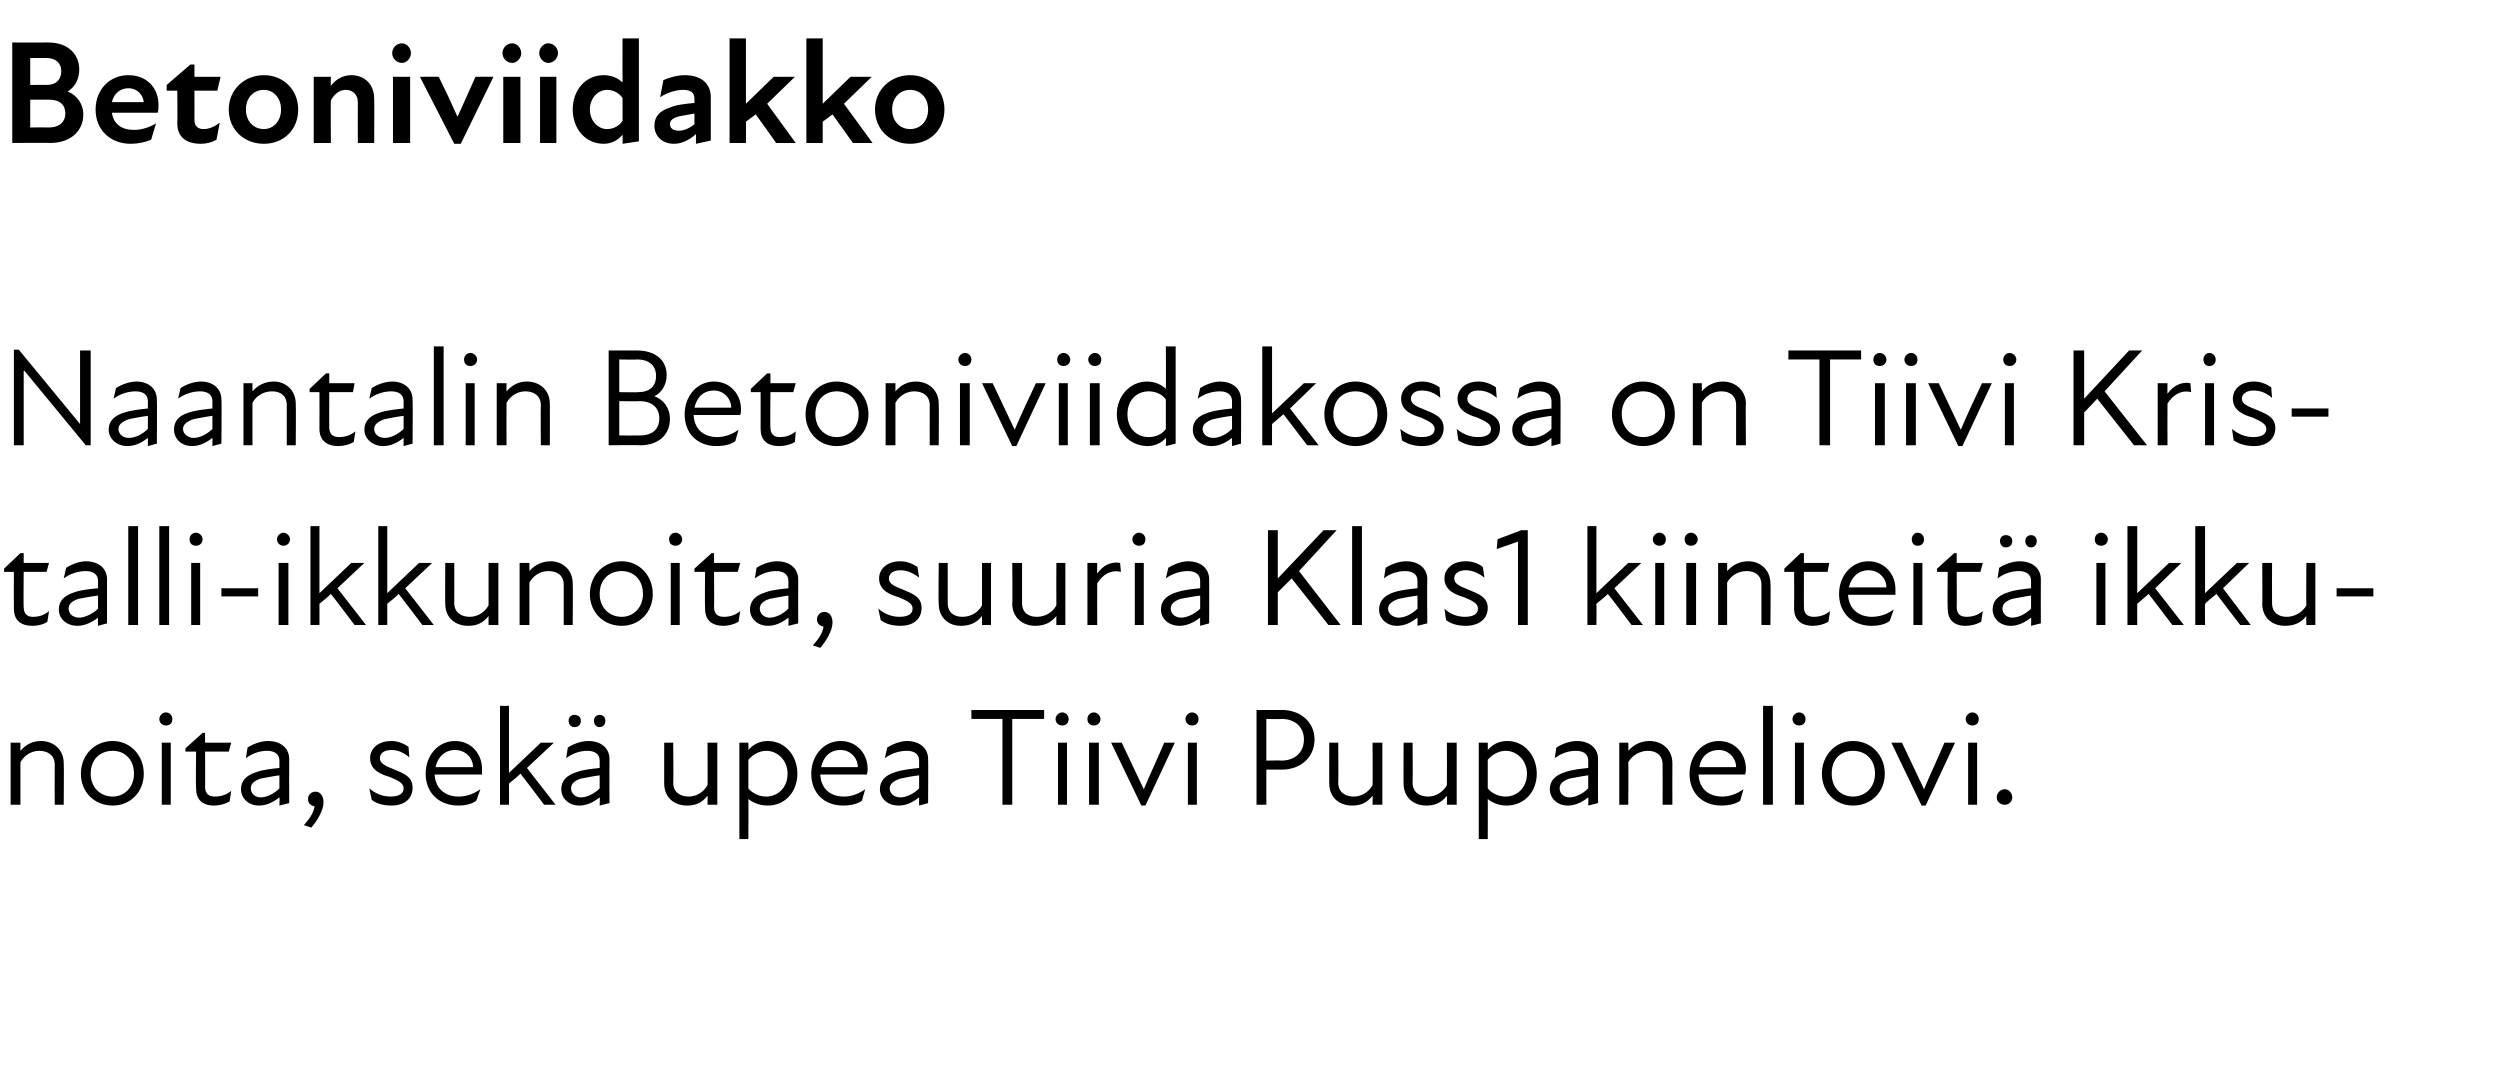
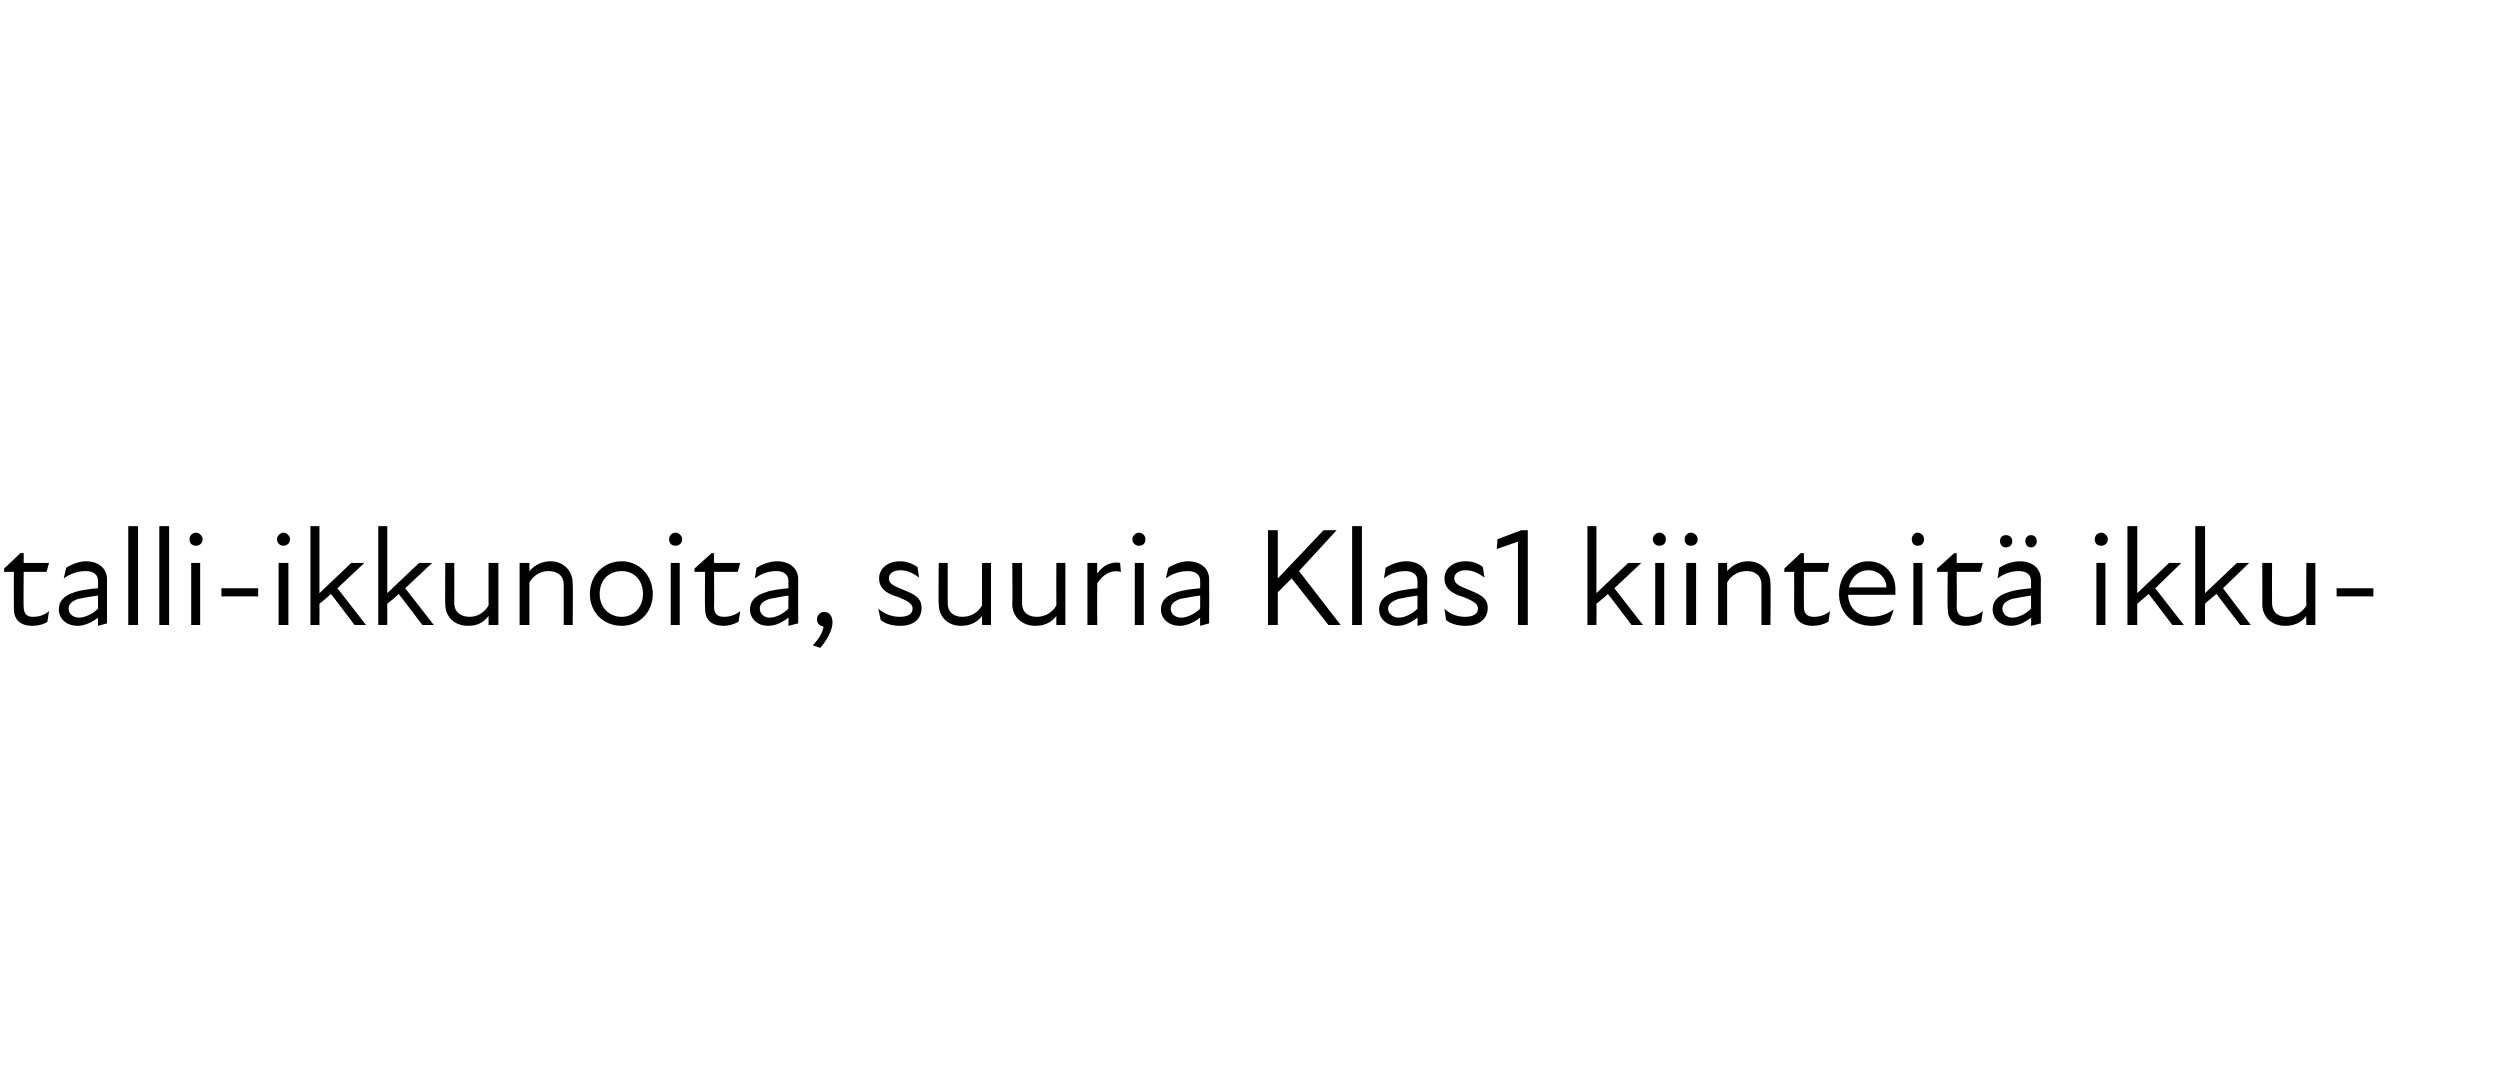
<svg xmlns="http://www.w3.org/2000/svg" version="1.1" width="306px" height="130.3px" viewBox="0 -4 306 130.3" style="top:-4px">
  <desc>Betoniviidakko Naantalin Betoniviidakossa on Tiivi Kristalli ikkunoita, suuria Klas1 kiinteit ikkunoita, sek upea T...</desc>
  <defs />
  <g id="Polygon229090">
-     <path d="M 4.8 87.9 C 3.9 87.9 3 88.4 2.5 89.3 C 2.5 89.31 2.5 94.5 2.5 94.5 L 1.3 94.5 L 1.3 86.9 L 2.5 86.9 C 2.5 86.9 2.5 87.94 2.5 87.9 C 3.2 87.1 4 86.7 5 86.7 C 6.6 86.7 7.8 87.8 7.8 89.4 C 7.84 89.43 7.8 94.5 7.8 94.5 L 6.7 94.5 C 6.7 94.5 6.68 89.6 6.7 89.6 C 6.7 88.4 5.8 87.9 4.8 87.9 Z M 9.9 90.7 C 9.9 88.5 11.5 86.7 13.8 86.7 C 16 86.7 17.6 88.5 17.6 90.7 C 17.6 92.9 16 94.6 13.8 94.6 C 11.5 94.6 9.9 92.9 9.9 90.7 Z M 13.8 93.5 C 15.2 93.5 16.4 92.4 16.4 90.7 C 16.4 88.9 15.2 87.9 13.8 87.9 C 12.3 87.9 11.1 88.9 11.1 90.7 C 11.1 92.4 12.3 93.5 13.8 93.5 Z M 19.8 86.9 L 20.9 86.9 L 20.9 94.5 L 19.8 94.5 L 19.8 86.9 Z M 20.3 83.2 C 20.8 83.2 21.1 83.6 21.1 84 C 21.1 84.5 20.8 84.8 20.3 84.8 C 19.9 84.8 19.5 84.5 19.5 84 C 19.5 83.6 19.9 83.2 20.3 83.2 Z M 24 92.5 C 23.95 92.46 24 88 24 88 L 22.7 88 L 22.7 87.6 L 24.8 85.7 L 25.1 85.7 L 25.1 86.9 L 28.3 86.9 L 28 88 L 25.1 88 C 25.1 88 25.13 92.34 25.1 92.3 C 25.1 93.1 25.5 93.5 26.3 93.5 C 27 93.5 27.7 93.3 28.3 92.8 C 28.3 92.8 28.1 94.1 28.1 94.1 C 27.6 94.4 26.9 94.6 26.2 94.6 C 24.7 94.6 24 93.8 24 92.5 Z M 34.2 93.6 C 33.3 94.3 32.5 94.6 31.7 94.6 C 30.4 94.6 29.5 93.7 29.5 92.6 C 29.5 91.6 30.1 90.9 31.4 90.5 C 32.2 90.2 33.3 90.1 34.2 90 C 34.2 90 34.2 89.1 34.2 89.1 C 34.2 88.3 33.6 87.9 32.7 87.9 C 31.8 87.9 30.9 88.2 30.1 88.8 C 30.1 88.8 30.3 87.5 30.3 87.5 C 30.9 87.1 31.9 86.7 32.8 86.7 C 34.4 86.7 35.4 87.6 35.4 88.9 C 35.38 88.9 35.4 94.3 35.4 94.3 L 34.2 94.6 C 34.2 94.6 34.24 93.56 34.2 93.6 Z M 31.9 93.6 C 32.6 93.6 33.5 93.2 34.2 92.5 C 34.2 92.5 34.2 90.9 34.2 90.9 C 33.4 91 32.5 91.2 31.9 91.3 C 31 91.6 30.7 92 30.7 92.5 C 30.7 93.1 31.2 93.6 31.9 93.6 Z M 38.5 94.7 C 38 94.6 37.7 94.3 37.7 93.8 C 37.7 93.3 38.1 92.9 38.6 92.9 C 39.2 92.9 39.6 93.4 39.6 94.2 C 39.6 95.2 38.8 96.5 38.1 97.3 C 38.1 97.3 37.2 97 37.2 97 C 38 96.1 38.4 95.4 38.5 94.7 Z M 45.5 93.9 C 45.5 93.9 45.2 92.5 45.2 92.5 C 45.9 93.1 46.8 93.5 47.8 93.5 C 48.9 93.5 49.4 93.1 49.4 92.5 C 49.4 91.9 48.9 91.6 47.7 91.1 C 46.7 90.8 45.3 90.3 45.3 88.8 C 45.3 87.7 46.2 86.7 47.9 86.7 C 48.7 86.7 49.4 87 50 87.4 C 50 87.4 50.1 88.7 50.1 88.7 C 49.4 88.1 48.7 87.8 47.9 87.8 C 46.9 87.8 46.5 88.3 46.5 88.8 C 46.5 89.4 47 89.7 48.3 90.2 C 49.5 90.7 50.5 91.1 50.5 92.4 C 50.5 93.7 49.6 94.6 47.9 94.6 C 46.8 94.6 46 94.3 45.5 93.9 Z M 52.1 90.7 C 52.1 88.5 53.6 86.7 55.7 86.7 C 57.7 86.7 59 88.3 59 90.1 C 59 90.3 59 90.5 59 90.8 C 59 90.8 53.2 90.8 53.2 90.8 C 53.3 92.7 54.7 93.5 56.1 93.5 C 57.2 93.5 58.1 93.1 58.8 92.6 C 58.8 92.6 58.3 94 58.3 94 C 57.8 94.4 57 94.6 56.1 94.6 C 53.8 94.6 52.1 93.1 52.1 90.7 Z M 57.9 89.9 C 57.9 88.8 57 87.8 55.7 87.8 C 54.5 87.8 53.6 88.6 53.3 89.9 C 53.3 89.9 57.9 89.9 57.9 89.9 Z M 61.2 82.4 L 62.3 82.4 L 62.3 90.6 L 66.2 86.9 L 67.8 86.9 L 64.5 90 L 68 94.5 L 66.6 94.5 C 66.6 94.5 63.73 90.69 63.7 90.7 C 63.3 91.1 62.8 91.5 62.3 91.9 C 62.32 91.9 62.3 94.5 62.3 94.5 L 61.2 94.5 L 61.2 82.4 Z M 73.4 93.6 C 72.5 94.3 71.7 94.6 70.9 94.6 C 69.6 94.6 68.7 93.7 68.7 92.6 C 68.7 91.6 69.3 90.9 70.6 90.5 C 71.4 90.2 72.5 90.1 73.4 90 C 73.4 90 73.4 89.1 73.4 89.1 C 73.4 88.3 72.8 87.9 71.9 87.9 C 71 87.9 70.1 88.2 69.3 88.8 C 69.3 88.8 69.5 87.5 69.5 87.5 C 70.1 87.1 71.1 86.7 72 86.7 C 73.6 86.7 74.6 87.6 74.6 88.9 C 74.58 88.9 74.6 94.3 74.6 94.3 L 73.4 94.6 C 73.4 94.6 73.44 93.56 73.4 93.6 Z M 70.3 83.5 C 70.8 83.5 71.1 83.8 71.1 84.2 C 71.1 84.7 70.8 85 70.3 85 C 69.9 85 69.6 84.7 69.6 84.2 C 69.6 83.8 69.9 83.5 70.3 83.5 Z M 71.1 93.6 C 71.8 93.6 72.7 93.2 73.4 92.5 C 73.4 92.5 73.4 90.9 73.4 90.9 C 72.6 91 71.7 91.2 71.1 91.3 C 70.2 91.6 69.9 92 69.9 92.5 C 69.9 93.1 70.4 93.6 71.1 93.6 Z M 73.4 83.5 C 73.8 83.5 74.1 83.8 74.1 84.2 C 74.1 84.7 73.8 85 73.4 85 C 73 85 72.7 84.7 72.7 84.2 C 72.7 83.8 73 83.5 73.4 83.5 Z M 84.3 93.5 C 85.2 93.5 86.1 93 86.6 92.1 C 86.63 92.07 86.6 86.9 86.6 86.9 L 87.8 86.9 L 87.8 94.5 L 86.6 94.5 C 86.6 94.5 86.63 93.44 86.6 93.4 C 85.9 94.3 85.1 94.6 84.1 94.6 C 82.5 94.6 81.3 93.6 81.3 91.9 C 81.29 91.95 81.3 86.9 81.3 86.9 L 82.4 86.9 C 82.4 86.9 82.45 91.78 82.4 91.8 C 82.4 93 83.3 93.5 84.3 93.5 Z M 94 94.6 C 92.9 94.6 92.1 94.2 91.6 93.8 C 91.63 93.77 91.6 98.7 91.6 98.7 L 90.5 98.7 L 90.5 86.9 L 91.6 86.9 C 91.6 86.9 91.63 87.82 91.6 87.8 C 92.3 87 93.1 86.7 94 86.7 C 96.1 86.7 97.6 88.5 97.6 90.7 C 97.6 92.9 96.1 94.6 94 94.6 Z M 93.8 93.5 C 95.1 93.5 96.4 92.5 96.4 90.7 C 96.4 89 95.1 87.9 93.8 87.9 C 92.9 87.9 92.1 88.4 91.6 89 C 91.6 89 91.6 92.5 91.6 92.5 C 92 93 92.8 93.5 93.8 93.5 Z M 99.3 90.7 C 99.3 88.5 100.8 86.7 102.9 86.7 C 104.9 86.7 106.2 88.3 106.2 90.1 C 106.2 90.3 106.2 90.5 106.1 90.8 C 106.1 90.8 100.4 90.8 100.4 90.8 C 100.5 92.7 101.8 93.5 103.3 93.5 C 104.3 93.5 105.2 93.1 105.9 92.6 C 105.9 92.6 105.5 94 105.5 94 C 105 94.4 104.1 94.6 103.2 94.6 C 100.9 94.6 99.3 93.1 99.3 90.7 Z M 105 89.9 C 105 88.8 104.1 87.8 102.9 87.8 C 101.6 87.8 100.8 88.6 100.5 89.9 C 100.5 89.9 105 89.9 105 89.9 Z M 112.5 93.6 C 111.6 94.3 110.8 94.6 110 94.6 C 108.6 94.6 107.7 93.7 107.7 92.6 C 107.7 91.6 108.3 90.9 109.6 90.5 C 110.5 90.2 111.6 90.1 112.5 90 C 112.5 90 112.5 89.1 112.5 89.1 C 112.5 88.3 111.9 87.9 111 87.9 C 110.1 87.9 109.1 88.2 108.3 88.8 C 108.3 88.8 108.6 87.5 108.6 87.5 C 109.2 87.1 110.2 86.7 111 86.7 C 112.6 86.7 113.6 87.6 113.6 88.9 C 113.63 88.9 113.6 94.3 113.6 94.3 L 112.5 94.6 C 112.5 94.6 112.49 93.56 112.5 93.6 Z M 110.2 93.6 C 110.9 93.6 111.8 93.2 112.5 92.5 C 112.5 92.5 112.5 90.9 112.5 90.9 C 111.6 91 110.7 91.2 110.2 91.3 C 109.3 91.6 108.9 92 108.9 92.5 C 108.9 93.1 109.4 93.6 110.2 93.6 Z M 122.7 84 L 118.9 84 L 118.9 82.9 L 127.8 82.9 L 127.8 84 L 123.9 84 L 123.9 94.5 L 122.7 94.5 L 122.7 84 Z M 129.5 86.9 L 130.6 86.9 L 130.6 94.5 L 129.5 94.5 L 129.5 86.9 Z M 130 83.2 C 130.5 83.2 130.8 83.6 130.8 84 C 130.8 84.5 130.5 84.8 130 84.8 C 129.6 84.8 129.2 84.5 129.2 84 C 129.2 83.6 129.6 83.2 130 83.2 Z M 133.3 86.9 L 134.5 86.9 L 134.5 94.5 L 133.3 94.5 L 133.3 86.9 Z M 133.9 83.2 C 134.3 83.2 134.7 83.6 134.7 84 C 134.7 84.5 134.3 84.8 133.9 84.8 C 133.4 84.8 133.1 84.5 133.1 84 C 133.1 83.6 133.4 83.2 133.9 83.2 Z M 136 86.9 C 136 86.9 137.29 86.92 137.3 86.9 C 138.2 88.8 139.1 90.7 140 92.6 C 140 92.6 140 92.6 140 92.6 C 140.8 90.7 141.7 88.8 142.5 86.9 C 142.54 86.92 143.8 86.9 143.8 86.9 L 140.2 94.6 L 139.7 94.6 L 136 86.9 Z M 145.4 86.9 L 146.5 86.9 L 146.5 94.5 L 145.4 94.5 L 145.4 86.9 Z M 145.9 83.2 C 146.4 83.2 146.7 83.6 146.7 84 C 146.7 84.5 146.4 84.8 145.9 84.8 C 145.5 84.8 145.1 84.5 145.1 84 C 145.1 83.6 145.5 83.2 145.9 83.2 Z M 153.8 82.9 C 153.8 82.9 156.94 82.9 156.9 82.9 C 159.2 82.9 160.9 84.4 160.9 86.5 C 160.9 88.7 159.2 90.2 156.9 90.2 C 156.94 90.2 155 90.2 155 90.2 L 155 94.5 L 153.8 94.5 L 153.8 82.9 Z M 156.8 89.1 C 158.5 89.1 159.6 88.1 159.6 86.5 C 159.6 85 158.5 84 156.9 84 C 156.86 84.04 155 84 155 84 L 155 89.1 C 155 89.1 156.84 89.06 156.8 89.1 Z M 165.7 93.5 C 166.6 93.5 167.5 93 168 92.1 C 168.03 92.07 168 86.9 168 86.9 L 169.2 86.9 L 169.2 94.5 L 168 94.5 C 168 94.5 168.03 93.44 168 93.4 C 167.3 94.3 166.5 94.6 165.5 94.6 C 163.9 94.6 162.7 93.6 162.7 91.9 C 162.69 91.95 162.7 86.9 162.7 86.9 L 163.8 86.9 C 163.8 86.9 163.84 91.78 163.8 91.8 C 163.8 93 164.7 93.5 165.7 93.5 Z M 174.8 93.5 C 175.7 93.5 176.6 93 177.1 92.1 C 177.12 92.07 177.1 86.9 177.1 86.9 L 178.3 86.9 L 178.3 94.5 L 177.1 94.5 C 177.1 94.5 177.12 93.44 177.1 93.4 C 176.4 94.3 175.6 94.6 174.6 94.6 C 173 94.6 171.8 93.6 171.8 91.9 C 171.78 91.95 171.8 86.9 171.8 86.9 L 172.9 86.9 C 172.9 86.9 172.94 91.78 172.9 91.8 C 172.9 93 173.8 93.5 174.8 93.5 Z M 184.4 94.6 C 183.4 94.6 182.6 94.2 182.1 93.8 C 182.12 93.77 182.1 98.7 182.1 98.7 L 181 98.7 L 181 86.9 L 182.1 86.9 C 182.1 86.9 182.12 87.82 182.1 87.8 C 182.8 87 183.6 86.7 184.5 86.7 C 186.6 86.7 188.1 88.5 188.1 90.7 C 188.1 92.9 186.6 94.6 184.4 94.6 Z M 184.3 93.5 C 185.6 93.5 186.9 92.5 186.9 90.7 C 186.9 89 185.6 87.9 184.3 87.9 C 183.4 87.9 182.6 88.4 182.1 89 C 182.1 89 182.1 92.5 182.1 92.5 C 182.5 93 183.3 93.5 184.3 93.5 Z M 194.4 93.6 C 193.5 94.3 192.7 94.6 191.9 94.6 C 190.6 94.6 189.7 93.7 189.7 92.6 C 189.7 91.6 190.3 90.9 191.6 90.5 C 192.4 90.2 193.5 90.1 194.4 90 C 194.4 90 194.4 89.1 194.4 89.1 C 194.4 88.3 193.8 87.9 192.9 87.9 C 192 87.9 191.1 88.2 190.3 88.8 C 190.3 88.8 190.5 87.5 190.5 87.5 C 191.1 87.1 192.1 86.7 193 86.7 C 194.6 86.7 195.6 87.6 195.6 88.9 C 195.58 88.9 195.6 94.3 195.6 94.3 L 194.4 94.6 C 194.4 94.6 194.44 93.56 194.4 93.6 Z M 192.1 93.6 C 192.8 93.6 193.7 93.2 194.4 92.5 C 194.4 92.5 194.4 90.9 194.4 90.9 C 193.6 91 192.7 91.2 192.1 91.3 C 191.2 91.6 190.9 92 190.9 92.5 C 190.9 93.1 191.4 93.6 192.1 93.6 Z M 201.7 87.9 C 200.8 87.9 199.8 88.4 199.3 89.3 C 199.34 89.31 199.3 94.5 199.3 94.5 L 198.2 94.5 L 198.2 86.9 L 199.3 86.9 C 199.3 86.9 199.34 87.94 199.3 87.9 C 200 87.1 200.9 86.7 201.9 86.7 C 203.5 86.7 204.7 87.8 204.7 89.4 C 204.68 89.43 204.7 94.5 204.7 94.5 L 203.5 94.5 C 203.5 94.5 203.52 89.6 203.5 89.6 C 203.5 88.4 202.7 87.9 201.7 87.9 Z M 206.8 90.7 C 206.8 88.5 208.3 86.7 210.4 86.7 C 212.4 86.7 213.7 88.3 213.7 90.1 C 213.7 90.3 213.7 90.5 213.6 90.8 C 213.6 90.8 207.9 90.8 207.9 90.8 C 208 92.7 209.3 93.5 210.8 93.5 C 211.8 93.5 212.7 93.1 213.4 92.6 C 213.4 92.6 213 94 213 94 C 212.5 94.4 211.6 94.6 210.7 94.6 C 208.4 94.6 206.8 93.1 206.8 90.7 Z M 212.5 89.9 C 212.5 88.8 211.6 87.8 210.4 87.8 C 209.1 87.8 208.2 88.6 208 89.9 C 208 89.9 212.5 89.9 212.5 89.9 Z M 215.8 82.4 L 217 82.4 L 217 94.5 L 215.8 94.5 L 215.8 82.4 Z M 219.7 86.9 L 220.8 86.9 L 220.8 94.5 L 219.7 94.5 L 219.7 86.9 Z M 220.2 83.2 C 220.7 83.2 221 83.6 221 84 C 221 84.5 220.7 84.8 220.2 84.8 C 219.8 84.8 219.4 84.5 219.4 84 C 219.4 83.6 219.8 83.2 220.2 83.2 Z M 223 90.7 C 223 88.5 224.6 86.7 226.8 86.7 C 229.1 86.7 230.7 88.5 230.7 90.7 C 230.7 92.9 229.1 94.6 226.8 94.6 C 224.6 94.6 223 92.9 223 90.7 Z M 226.8 93.5 C 228.3 93.5 229.5 92.4 229.5 90.7 C 229.5 88.9 228.3 87.9 226.8 87.9 C 225.3 87.9 224.2 88.9 224.2 90.7 C 224.2 92.4 225.3 93.5 226.8 93.5 Z M 231.5 86.9 C 231.5 86.9 232.8 86.92 232.8 86.9 C 233.7 88.8 234.6 90.7 235.5 92.6 C 235.5 92.6 235.5 92.6 235.5 92.6 C 236.3 90.7 237.2 88.8 238 86.9 C 238.05 86.92 239.3 86.9 239.3 86.9 L 235.7 94.6 L 235.2 94.6 L 231.5 86.9 Z M 240.9 86.9 L 242 86.9 L 242 94.5 L 240.9 94.5 L 240.9 86.9 Z M 241.4 83.2 C 241.9 83.2 242.2 83.6 242.2 84 C 242.2 84.5 241.9 84.8 241.4 84.8 C 241 84.8 240.6 84.5 240.6 84 C 240.6 83.6 241 83.2 241.4 83.2 Z M 244.4 93.6 C 244.4 93.1 244.8 92.6 245.4 92.6 C 245.9 92.6 246.3 93.1 246.3 93.6 C 246.3 94.1 245.9 94.5 245.4 94.5 C 244.8 94.5 244.4 94.1 244.4 93.6 Z " stroke="none" fill="#000" />
-   </g>
+     </g>
  <g id="Polygon229089">
    <path d="M 1.7 70.5 C 1.68 70.46 1.7 66 1.7 66 L 0.5 66 L 0.5 65.6 L 2.5 63.7 L 2.9 63.7 L 2.9 64.9 L 6 64.9 L 5.7 66 L 2.9 66 C 2.9 66 2.86 70.34 2.9 70.3 C 2.9 71.1 3.3 71.5 4 71.5 C 4.8 71.5 5.4 71.3 6 70.8 C 6 70.8 5.8 72.1 5.8 72.1 C 5.4 72.4 4.7 72.6 4 72.6 C 2.4 72.6 1.7 71.8 1.7 70.5 Z M 12 71.6 C 11.1 72.3 10.2 72.6 9.5 72.6 C 8.1 72.6 7.2 71.7 7.2 70.6 C 7.2 69.6 7.8 68.9 9.1 68.5 C 9.9 68.2 11 68.1 12 68 C 12 68 12 67.1 12 67.1 C 12 66.3 11.4 65.9 10.5 65.9 C 9.6 65.9 8.6 66.2 7.8 66.8 C 7.8 66.8 8.1 65.5 8.1 65.5 C 8.7 65.1 9.7 64.7 10.5 64.7 C 12.1 64.7 13.1 65.6 13.1 66.9 C 13.11 66.9 13.1 72.3 13.1 72.3 L 12 72.6 C 12 72.6 11.97 71.56 12 71.6 Z M 9.7 71.6 C 10.3 71.6 11.3 71.2 12 70.5 C 12 70.5 12 68.9 12 68.9 C 11.1 69 10.2 69.2 9.6 69.3 C 8.7 69.6 8.4 70 8.4 70.5 C 8.4 71.1 8.9 71.6 9.7 71.6 Z M 15.7 60.4 L 16.9 60.4 L 16.9 72.5 L 15.7 72.5 L 15.7 60.4 Z M 19.5 60.4 L 20.7 60.4 L 20.7 72.5 L 19.5 72.5 L 19.5 60.4 Z M 23.4 64.9 L 24.5 64.9 L 24.5 72.5 L 23.4 72.5 L 23.4 64.9 Z M 24 61.2 C 24.4 61.2 24.8 61.6 24.8 62 C 24.8 62.5 24.4 62.8 24 62.8 C 23.5 62.8 23.2 62.5 23.2 62 C 23.2 61.6 23.5 61.2 24 61.2 Z M 27.1 68 L 31.6 68 L 31.6 69 L 27.1 69 L 27.1 68 Z M 34.1 64.9 L 35.3 64.9 L 35.3 72.5 L 34.1 72.5 L 34.1 64.9 Z M 34.7 61.2 C 35.1 61.2 35.5 61.6 35.5 62 C 35.5 62.5 35.1 62.8 34.7 62.8 C 34.3 62.8 33.9 62.5 33.9 62 C 33.9 61.6 34.3 61.2 34.7 61.2 Z M 38 60.4 L 39.1 60.4 L 39.1 68.6 L 43 64.9 L 44.6 64.9 L 41.3 68 L 44.8 72.5 L 43.4 72.5 C 43.4 72.5 40.53 68.69 40.5 68.7 C 40.1 69.1 39.6 69.5 39.1 69.9 C 39.12 69.9 39.1 72.5 39.1 72.5 L 38 72.5 L 38 60.4 Z M 46.3 60.4 L 47.4 60.4 L 47.4 68.6 L 51.3 64.9 L 52.9 64.9 L 49.6 68 L 53.1 72.5 L 51.7 72.5 C 51.7 72.5 48.82 68.69 48.8 68.7 C 48.4 69.1 47.9 69.5 47.4 69.9 C 47.41 69.9 47.4 72.5 47.4 72.5 L 46.3 72.5 L 46.3 60.4 Z M 57.5 71.5 C 58.4 71.5 59.3 71 59.8 70.1 C 59.81 70.07 59.8 64.9 59.8 64.9 L 61 64.9 L 61 72.5 L 59.8 72.5 C 59.8 72.5 59.81 71.44 59.8 71.4 C 59.1 72.3 58.3 72.6 57.3 72.6 C 55.7 72.6 54.5 71.6 54.5 69.9 C 54.47 69.95 54.5 64.9 54.5 64.9 L 55.6 64.9 C 55.6 64.9 55.62 69.78 55.6 69.8 C 55.6 71 56.5 71.5 57.5 71.5 Z M 67.1 65.9 C 66.2 65.9 65.3 66.4 64.8 67.3 C 64.8 67.31 64.8 72.5 64.8 72.5 L 63.6 72.5 L 63.6 64.9 L 64.8 64.9 C 64.8 64.9 64.8 65.94 64.8 65.9 C 65.5 65.1 66.4 64.7 67.4 64.7 C 68.9 64.7 70.1 65.8 70.1 67.4 C 70.14 67.43 70.1 72.5 70.1 72.5 L 69 72.5 C 69 72.5 68.99 67.6 69 67.6 C 69 66.4 68.2 65.9 67.1 65.9 Z M 72.2 68.7 C 72.2 66.5 73.8 64.7 76.1 64.7 C 78.3 64.7 79.9 66.5 79.9 68.7 C 79.9 70.9 78.3 72.6 76.1 72.6 C 73.8 72.6 72.2 70.9 72.2 68.7 Z M 76.1 71.5 C 77.5 71.5 78.7 70.4 78.7 68.7 C 78.7 66.9 77.5 65.9 76.1 65.9 C 74.6 65.9 73.4 66.9 73.4 68.7 C 73.4 70.4 74.6 71.5 76.1 71.5 Z M 82.1 64.9 L 83.2 64.9 L 83.2 72.5 L 82.1 72.5 L 82.1 64.9 Z M 82.7 61.2 C 83.1 61.2 83.5 61.6 83.5 62 C 83.5 62.5 83.1 62.8 82.7 62.8 C 82.2 62.8 81.9 62.5 81.9 62 C 81.9 61.6 82.2 61.2 82.7 61.2 Z M 86.3 70.5 C 86.26 70.46 86.3 66 86.3 66 L 85 66 L 85 65.6 L 87.1 63.7 L 87.4 63.7 L 87.4 64.9 L 90.6 64.9 L 90.3 66 L 87.4 66 C 87.4 66 87.43 70.34 87.4 70.3 C 87.4 71.1 87.8 71.5 88.6 71.5 C 89.3 71.5 90 71.3 90.6 70.8 C 90.6 70.8 90.4 72.1 90.4 72.1 C 89.9 72.4 89.2 72.6 88.6 72.6 C 87 72.6 86.3 71.8 86.3 70.5 Z M 96.5 71.6 C 95.6 72.3 94.8 72.6 94 72.6 C 92.7 72.6 91.8 71.7 91.8 70.6 C 91.8 69.6 92.4 68.9 93.7 68.5 C 94.5 68.2 95.6 68.1 96.5 68 C 96.5 68 96.5 67.1 96.5 67.1 C 96.5 66.3 95.9 65.9 95 65.9 C 94.1 65.9 93.2 66.2 92.4 66.8 C 92.4 66.8 92.6 65.5 92.6 65.5 C 93.2 65.1 94.2 64.7 95.1 64.7 C 96.7 64.7 97.7 65.6 97.7 66.9 C 97.68 66.9 97.7 72.3 97.7 72.3 L 96.5 72.6 C 96.5 72.6 96.54 71.56 96.5 71.6 Z M 94.2 71.6 C 94.9 71.6 95.8 71.2 96.5 70.5 C 96.5 70.5 96.5 68.9 96.5 68.9 C 95.7 69 94.8 69.2 94.2 69.3 C 93.3 69.6 93 70 93 70.5 C 93 71.1 93.5 71.6 94.2 71.6 Z M 100.8 72.7 C 100.3 72.6 100 72.3 100 71.8 C 100 71.3 100.4 70.9 100.9 70.9 C 101.5 70.9 101.9 71.4 101.9 72.2 C 101.9 73.2 101.1 74.5 100.4 75.3 C 100.4 75.3 99.5 75 99.5 75 C 100.3 74.1 100.7 73.4 100.8 72.7 Z M 107.8 71.9 C 107.8 71.9 107.5 70.5 107.5 70.5 C 108.2 71.1 109.1 71.5 110.1 71.5 C 111.2 71.5 111.7 71.1 111.7 70.5 C 111.7 69.9 111.2 69.6 110 69.1 C 109 68.8 107.6 68.3 107.6 66.8 C 107.6 65.7 108.5 64.7 110.2 64.7 C 111 64.7 111.7 65 112.3 65.4 C 112.3 65.4 112.5 66.7 112.5 66.7 C 111.7 66.1 111 65.8 110.2 65.8 C 109.2 65.8 108.8 66.3 108.8 66.8 C 108.8 67.4 109.3 67.7 110.6 68.2 C 111.8 68.7 112.8 69.1 112.8 70.4 C 112.8 71.7 111.9 72.6 110.2 72.6 C 109.1 72.6 108.3 72.3 107.8 71.9 Z M 117.8 71.5 C 118.8 71.5 119.7 71 120.2 70.1 C 120.19 70.07 120.2 64.9 120.2 64.9 L 121.3 64.9 L 121.3 72.5 L 120.2 72.5 C 120.2 72.5 120.19 71.44 120.2 71.4 C 119.5 72.3 118.6 72.6 117.6 72.6 C 116.1 72.6 114.9 71.6 114.9 69.9 C 114.85 69.95 114.9 64.9 114.9 64.9 L 116 64.9 C 116 64.9 116.01 69.78 116 69.8 C 116 71 116.8 71.5 117.8 71.5 Z M 126.9 71.5 C 127.9 71.5 128.8 71 129.3 70.1 C 129.28 70.07 129.3 64.9 129.3 64.9 L 130.4 64.9 L 130.4 72.5 L 129.3 72.5 C 129.3 72.5 129.28 71.44 129.3 71.4 C 128.6 72.3 127.7 72.6 126.7 72.6 C 125.2 72.6 123.9 71.6 123.9 69.9 C 123.95 69.95 123.9 64.9 123.9 64.9 L 125.1 64.9 C 125.1 64.9 125.1 69.78 125.1 69.8 C 125.1 71 125.9 71.5 126.9 71.5 Z M 133.1 64.9 L 134.3 64.9 C 134.3 64.9 134.28 66.22 134.3 66.2 C 135 65.2 136 64.7 137.1 64.9 C 137.1 64.9 137.2 66 137.2 66 C 136 65.7 135 66.3 134.3 67.4 C 134.28 67.45 134.3 72.5 134.3 72.5 L 133.1 72.5 L 133.1 64.9 Z M 138.9 64.9 L 140 64.9 L 140 72.5 L 138.9 72.5 L 138.9 64.9 Z M 139.4 61.2 C 139.9 61.2 140.2 61.6 140.2 62 C 140.2 62.5 139.9 62.8 139.4 62.8 C 139 62.8 138.6 62.5 138.6 62 C 138.6 61.6 139 61.2 139.4 61.2 Z M 146.9 71.6 C 146 72.3 145.1 72.6 144.4 72.6 C 143 72.6 142.1 71.7 142.1 70.6 C 142.1 69.6 142.7 68.9 144 68.5 C 144.9 68.2 145.9 68.1 146.9 68 C 146.9 68 146.9 67.1 146.9 67.1 C 146.9 66.3 146.3 65.9 145.4 65.9 C 144.5 65.9 143.5 66.2 142.7 66.8 C 142.7 66.8 143 65.5 143 65.5 C 143.6 65.1 144.6 64.7 145.4 64.7 C 147 64.7 148 65.6 148 66.9 C 148.02 66.9 148 72.3 148 72.3 L 146.9 72.6 C 146.9 72.6 146.88 71.56 146.9 71.6 Z M 144.6 71.6 C 145.2 71.6 146.2 71.2 146.9 70.5 C 146.9 70.5 146.9 68.9 146.9 68.9 C 146 69 145.1 69.2 144.5 69.3 C 143.6 69.6 143.3 70 143.3 70.5 C 143.3 71.1 143.8 71.6 144.6 71.6 Z M 155.2 60.9 L 156.4 60.9 L 156.4 66.8 L 162 60.9 L 163.6 60.9 L 159 65.9 L 164.1 72.5 L 162.6 72.5 L 158.1 66.8 L 156.4 68.5 L 156.4 72.5 L 155.2 72.5 L 155.2 60.9 Z M 165.5 60.4 L 166.7 60.4 L 166.7 72.5 L 165.5 72.5 L 165.5 60.4 Z M 173.5 71.6 C 172.6 72.3 171.8 72.6 171 72.6 C 169.7 72.6 168.8 71.7 168.8 70.6 C 168.8 69.6 169.4 68.9 170.6 68.5 C 171.5 68.2 172.6 68.1 173.5 68 C 173.5 68 173.5 67.1 173.5 67.1 C 173.5 66.3 172.9 65.9 172 65.9 C 171.1 65.9 170.1 66.2 169.4 66.8 C 169.4 66.8 169.6 65.5 169.6 65.5 C 170.2 65.1 171.2 64.7 172.1 64.7 C 173.7 64.7 174.7 65.6 174.7 66.9 C 174.66 66.9 174.7 72.3 174.7 72.3 L 173.5 72.6 C 173.5 72.6 173.52 71.56 173.5 71.6 Z M 171.2 71.6 C 171.9 71.6 172.8 71.2 173.5 70.5 C 173.5 70.5 173.5 68.9 173.5 68.9 C 172.7 69 171.7 69.2 171.2 69.3 C 170.3 69.6 169.9 70 169.9 70.5 C 169.9 71.1 170.5 71.6 171.2 71.6 Z M 177 71.9 C 177 71.9 176.8 70.5 176.8 70.5 C 177.4 71.1 178.3 71.5 179.3 71.5 C 180.4 71.5 180.9 71.1 180.9 70.5 C 180.9 69.9 180.4 69.6 179.2 69.1 C 178.2 68.8 176.8 68.3 176.8 66.8 C 176.8 65.7 177.7 64.7 179.4 64.7 C 180.3 64.7 181 65 181.5 65.4 C 181.5 65.4 181.7 66.7 181.7 66.7 C 180.9 66.1 180.2 65.8 179.4 65.8 C 178.4 65.8 178 66.3 178 66.8 C 178 67.4 178.5 67.7 179.8 68.2 C 181 68.7 182.1 69.1 182.1 70.4 C 182.1 71.7 181.1 72.6 179.4 72.6 C 178.3 72.6 177.5 72.3 177 71.9 Z M 185.8 62.3 L 183.2 63.2 L 183.3 62 L 186.2 60.9 L 187 60.9 L 187 72.5 L 185.8 72.5 L 185.8 62.3 Z M 194.3 60.4 L 195.4 60.4 L 195.4 68.6 L 199.3 64.9 L 200.9 64.9 L 197.6 68 L 201.1 72.5 L 199.7 72.5 C 199.7 72.5 196.84 68.69 196.8 68.7 C 196.4 69.1 195.9 69.5 195.4 69.9 C 195.43 69.9 195.4 72.5 195.4 72.5 L 194.3 72.5 L 194.3 60.4 Z M 202.6 64.9 L 203.7 64.9 L 203.7 72.5 L 202.6 72.5 L 202.6 64.9 Z M 203.1 61.2 C 203.6 61.2 203.9 61.6 203.9 62 C 203.9 62.5 203.6 62.8 203.1 62.8 C 202.7 62.8 202.3 62.5 202.3 62 C 202.3 61.6 202.7 61.2 203.1 61.2 Z M 206.4 64.9 L 207.6 64.9 L 207.6 72.5 L 206.4 72.5 L 206.4 64.9 Z M 207 61.2 C 207.4 61.2 207.8 61.6 207.8 62 C 207.8 62.5 207.4 62.8 207 62.8 C 206.5 62.8 206.2 62.5 206.2 62 C 206.2 61.6 206.5 61.2 207 61.2 Z M 213.8 65.9 C 212.8 65.9 211.9 66.4 211.4 67.3 C 211.41 67.31 211.4 72.5 211.4 72.5 L 210.3 72.5 L 210.3 64.9 L 211.4 64.9 C 211.4 64.9 211.41 65.94 211.4 65.9 C 212.1 65.1 213 64.7 214 64.7 C 215.5 64.7 216.7 65.8 216.7 67.4 C 216.75 67.43 216.7 72.5 216.7 72.5 L 215.6 72.5 C 215.6 72.5 215.59 67.6 215.6 67.6 C 215.6 66.4 214.8 65.9 213.8 65.9 Z M 219.6 70.5 C 219.62 70.46 219.6 66 219.6 66 L 218.4 66 L 218.4 65.6 L 220.4 63.7 L 220.8 63.7 L 220.8 64.9 L 223.9 64.9 L 223.7 66 L 220.8 66 C 220.8 66 220.79 70.34 220.8 70.3 C 220.8 71.1 221.2 71.5 222 71.5 C 222.7 71.5 223.4 71.3 224 70.8 C 224 70.8 223.8 72.1 223.8 72.1 C 223.3 72.4 222.6 72.6 221.9 72.6 C 220.4 72.6 219.6 71.8 219.6 70.5 Z M 225.1 68.7 C 225.1 66.5 226.6 64.7 228.7 64.7 C 230.7 64.7 232 66.3 232 68.1 C 232 68.3 232 68.5 232 68.8 C 232 68.8 226.2 68.8 226.2 68.8 C 226.3 70.7 227.7 71.5 229.1 71.5 C 230.2 71.5 231.1 71.1 231.8 70.6 C 231.8 70.6 231.3 72 231.3 72 C 230.8 72.4 230 72.6 229.1 72.6 C 226.8 72.6 225.1 71.1 225.1 68.7 Z M 230.9 67.9 C 230.9 66.8 230 65.8 228.7 65.8 C 227.5 65.8 226.6 66.6 226.3 67.9 C 226.3 67.9 230.9 67.9 230.9 67.9 Z M 234.2 64.9 L 235.3 64.9 L 235.3 72.5 L 234.2 72.5 L 234.2 64.9 Z M 234.7 61.2 C 235.2 61.2 235.5 61.6 235.5 62 C 235.5 62.5 235.2 62.8 234.7 62.8 C 234.3 62.8 234 62.5 234 62 C 234 61.6 234.3 61.2 234.7 61.2 Z M 238.4 70.5 C 238.35 70.46 238.4 66 238.4 66 L 237.1 66 L 237.1 65.6 L 239.2 63.7 L 239.5 63.7 L 239.5 64.9 L 242.7 64.9 L 242.4 66 L 239.5 66 C 239.5 66 239.53 70.34 239.5 70.3 C 239.5 71.1 239.9 71.5 240.7 71.5 C 241.4 71.5 242.1 71.3 242.7 70.8 C 242.7 70.8 242.5 72.1 242.5 72.1 C 242 72.4 241.3 72.6 240.6 72.6 C 239.1 72.6 238.4 71.8 238.4 70.5 Z M 248.6 71.6 C 247.7 72.3 246.9 72.6 246.1 72.6 C 244.8 72.6 243.9 71.7 243.9 70.6 C 243.9 69.6 244.5 68.9 245.8 68.5 C 246.6 68.2 247.7 68.1 248.6 68 C 248.6 68 248.6 67.1 248.6 67.1 C 248.6 66.3 248 65.9 247.1 65.9 C 246.2 65.9 245.3 66.2 244.5 66.8 C 244.5 66.8 244.7 65.5 244.7 65.5 C 245.3 65.1 246.3 64.7 247.2 64.7 C 248.8 64.7 249.8 65.6 249.8 66.9 C 249.78 66.9 249.8 72.3 249.8 72.3 L 248.6 72.6 C 248.6 72.6 248.64 71.56 248.6 71.6 Z M 245.5 61.5 C 246 61.5 246.3 61.8 246.3 62.2 C 246.3 62.7 246 63 245.5 63 C 245.1 63 244.8 62.7 244.8 62.2 C 244.8 61.8 245.1 61.5 245.5 61.5 Z M 246.3 71.6 C 247 71.6 247.9 71.2 248.6 70.5 C 248.6 70.5 248.6 68.9 248.6 68.9 C 247.8 69 246.9 69.2 246.3 69.3 C 245.4 69.6 245.1 70 245.1 70.5 C 245.1 71.1 245.6 71.6 246.3 71.6 Z M 248.6 61.5 C 249 61.5 249.3 61.8 249.3 62.2 C 249.3 62.7 249 63 248.6 63 C 248.2 63 247.9 62.7 247.9 62.2 C 247.9 61.8 248.2 61.5 248.6 61.5 Z M 256.6 64.9 L 257.7 64.9 L 257.7 72.5 L 256.6 72.5 L 256.6 64.9 Z M 257.2 61.2 C 257.6 61.2 258 61.6 258 62 C 258 62.5 257.6 62.8 257.2 62.8 C 256.7 62.8 256.4 62.5 256.4 62 C 256.4 61.6 256.7 61.2 257.2 61.2 Z M 260.4 60.4 L 261.6 60.4 L 261.6 68.6 L 265.5 64.9 L 267 64.9 L 263.8 68 L 267.3 72.5 L 265.9 72.5 C 265.9 72.5 262.99 68.69 263 68.7 C 262.5 69.1 262.1 69.5 261.6 69.9 C 261.58 69.9 261.6 72.5 261.6 72.5 L 260.4 72.5 L 260.4 60.4 Z M 268.7 60.4 L 269.9 60.4 L 269.9 68.6 L 273.8 64.9 L 275.3 64.9 L 272.1 68 L 275.5 72.5 L 274.2 72.5 C 274.2 72.5 271.28 68.69 271.3 68.7 C 270.8 69.1 270.3 69.5 269.9 69.9 C 269.87 69.9 269.9 72.5 269.9 72.5 L 268.7 72.5 L 268.7 60.4 Z M 279.9 71.5 C 280.8 71.5 281.8 71 282.3 70.1 C 282.26 70.07 282.3 64.9 282.3 64.9 L 283.4 64.9 L 283.4 72.5 L 282.3 72.5 C 282.3 72.5 282.26 71.44 282.3 71.4 C 281.6 72.3 280.7 72.6 279.7 72.6 C 278.1 72.6 276.9 71.6 276.9 69.9 C 276.93 69.95 276.9 64.9 276.9 64.9 L 278.1 64.9 C 278.1 64.9 278.08 69.78 278.1 69.8 C 278.1 71 278.9 71.5 279.9 71.5 Z M 286 68 L 290.5 68 L 290.5 69 L 286 69 L 286 68 Z " stroke="none" fill="#000" />
  </g>
  <g id="Polygon229088">
-     <path d="M 3 41.4 L 2.9 41.4 L 2.9 50.5 L 1.7 50.5 L 1.7 38.8 L 2.3 38.8 L 9.8 47.9 L 9.8 47.9 L 9.8 38.9 L 11.1 38.9 L 11.1 50.5 L 10.5 50.5 L 3 41.4 Z M 18.1 49.6 C 17.2 50.3 16.4 50.6 15.6 50.6 C 14.3 50.6 13.3 49.7 13.3 48.6 C 13.3 47.6 13.9 46.9 15.2 46.5 C 16.1 46.2 17.2 46.1 18.1 46 C 18.1 46 18.1 45.1 18.1 45.1 C 18.1 44.3 17.5 43.9 16.6 43.9 C 15.7 43.9 14.7 44.2 13.9 44.8 C 13.9 44.8 14.2 43.5 14.2 43.5 C 14.8 43.1 15.8 42.7 16.7 42.7 C 18.2 42.7 19.2 43.6 19.2 44.9 C 19.24 44.9 19.2 50.3 19.2 50.3 L 18.1 50.6 C 18.1 50.6 18.11 49.56 18.1 49.6 Z M 15.8 49.6 C 16.5 49.6 17.4 49.2 18.1 48.5 C 18.1 48.5 18.1 46.9 18.1 46.9 C 17.3 47 16.3 47.2 15.8 47.3 C 14.9 47.6 14.5 48 14.5 48.5 C 14.5 49.1 15 49.6 15.8 49.6 Z M 26 49.6 C 25.1 50.3 24.3 50.6 23.5 50.6 C 22.2 50.6 21.3 49.7 21.3 48.6 C 21.3 47.6 21.8 46.9 23.1 46.5 C 24 46.2 25.1 46.1 26 46 C 26 46 26 45.1 26 45.1 C 26 44.3 25.4 43.9 24.5 43.9 C 23.6 43.9 22.6 44.2 21.8 44.8 C 21.8 44.8 22.1 43.5 22.1 43.5 C 22.7 43.1 23.7 42.7 24.6 42.7 C 26.1 42.7 27.1 43.6 27.1 44.9 C 27.15 44.9 27.1 50.3 27.1 50.3 L 26 50.6 C 26 50.6 26.01 49.56 26 49.6 Z M 23.7 49.6 C 24.4 49.6 25.3 49.2 26 48.5 C 26 48.5 26 46.9 26 46.9 C 25.2 47 24.2 47.2 23.7 47.3 C 22.8 47.6 22.4 48 22.4 48.5 C 22.4 49.1 23 49.6 23.7 49.6 Z M 33.3 43.9 C 32.3 43.9 31.4 44.4 30.9 45.3 C 30.91 45.31 30.9 50.5 30.9 50.5 L 29.8 50.5 L 29.8 42.9 L 30.9 42.9 C 30.9 42.9 30.91 43.94 30.9 43.9 C 31.6 43.1 32.5 42.7 33.5 42.7 C 35 42.7 36.2 43.8 36.2 45.4 C 36.24 45.43 36.2 50.5 36.2 50.5 L 35.1 50.5 C 35.1 50.5 35.09 45.6 35.1 45.6 C 35.1 44.4 34.3 43.9 33.3 43.9 Z M 39.1 48.5 C 39.12 48.46 39.1 44 39.1 44 L 37.9 44 L 37.9 43.6 L 39.9 41.7 L 40.3 41.7 L 40.3 42.9 L 43.4 42.9 L 43.2 44 L 40.3 44 C 40.3 44 40.29 48.34 40.3 48.3 C 40.3 49.1 40.7 49.5 41.5 49.5 C 42.2 49.5 42.9 49.3 43.5 48.8 C 43.5 48.8 43.3 50.1 43.3 50.1 C 42.8 50.4 42.1 50.6 41.4 50.6 C 39.9 50.6 39.1 49.8 39.1 48.5 Z M 49.4 49.6 C 48.5 50.3 47.7 50.6 46.9 50.6 C 45.6 50.6 44.6 49.7 44.6 48.6 C 44.6 47.6 45.2 46.9 46.5 46.5 C 47.4 46.2 48.5 46.1 49.4 46 C 49.4 46 49.4 45.1 49.4 45.1 C 49.4 44.3 48.8 43.9 47.9 43.9 C 47 43.9 46 44.2 45.2 44.8 C 45.2 44.8 45.5 43.5 45.5 43.5 C 46.1 43.1 47.1 42.7 48 42.7 C 49.5 42.7 50.5 43.6 50.5 44.9 C 50.54 44.9 50.5 50.3 50.5 50.3 L 49.4 50.6 C 49.4 50.6 49.4 49.56 49.4 49.6 Z M 47.1 49.6 C 47.8 49.6 48.7 49.2 49.4 48.5 C 49.4 48.5 49.4 46.9 49.4 46.9 C 48.6 47 47.6 47.2 47.1 47.3 C 46.2 47.6 45.8 48 45.8 48.5 C 45.8 49.1 46.3 49.6 47.1 49.6 Z M 53.1 38.4 L 54.3 38.4 L 54.3 50.5 L 53.1 50.5 L 53.1 38.4 Z M 57 42.9 L 58.1 42.9 L 58.1 50.5 L 57 50.5 L 57 42.9 Z M 57.6 39.2 C 58 39.2 58.4 39.6 58.4 40 C 58.4 40.5 58 40.8 57.6 40.8 C 57.1 40.8 56.8 40.5 56.8 40 C 56.8 39.6 57.1 39.2 57.6 39.2 Z M 64.3 43.9 C 63.4 43.9 62.5 44.4 62 45.3 C 61.98 45.31 62 50.5 62 50.5 L 60.8 50.5 L 60.8 42.9 L 62 42.9 C 62 42.9 61.98 43.94 62 43.9 C 62.7 43.1 63.5 42.7 64.5 42.7 C 66.1 42.7 67.3 43.8 67.3 45.4 C 67.32 45.43 67.3 50.5 67.3 50.5 L 66.2 50.5 C 66.2 50.5 66.16 45.6 66.2 45.6 C 66.2 44.4 65.3 43.9 64.3 43.9 Z M 74.5 38.9 C 74.5 38.9 78.05 38.9 78 38.9 C 80.1 38.9 81.6 40 81.6 41.9 C 81.6 43.2 80.9 44.1 80.1 44.5 C 81.2 44.9 82 45.9 82 47.3 C 82 49.2 80.6 50.5 78.4 50.5 C 78.42 50.46 74.5 50.5 74.5 50.5 L 74.5 38.9 Z M 78.3 49.3 C 79.9 49.3 80.7 48.5 80.7 47.2 C 80.7 46 79.9 45.1 78.3 45.1 C 78.3 45.14 75.8 45.1 75.8 45.1 L 75.8 49.3 C 75.8 49.3 78.3 49.32 78.3 49.3 Z M 78.1 44 C 79.5 44 80.3 43.3 80.3 42 C 80.3 40.8 79.5 40 78 40 C 78.01 40.04 75.8 40 75.8 40 L 75.8 44 C 75.8 44 78.13 44.04 78.1 44 Z M 83.8 46.7 C 83.8 44.5 85.3 42.7 87.4 42.7 C 89.4 42.7 90.7 44.3 90.7 46.1 C 90.7 46.3 90.7 46.5 90.6 46.8 C 90.6 46.8 84.9 46.8 84.9 46.8 C 85 48.7 86.3 49.5 87.8 49.5 C 88.8 49.5 89.7 49.1 90.4 48.6 C 90.4 48.6 90 50 90 50 C 89.5 50.4 88.6 50.6 87.7 50.6 C 85.4 50.6 83.8 49.1 83.8 46.7 Z M 89.5 45.9 C 89.5 44.8 88.6 43.8 87.4 43.8 C 86.1 43.8 85.3 44.6 85 45.9 C 85 45.9 89.5 45.9 89.5 45.9 Z M 93.1 48.5 C 93.09 48.46 93.1 44 93.1 44 L 91.9 44 L 91.9 43.6 L 93.9 41.7 L 94.3 41.7 L 94.3 42.9 L 97.4 42.9 L 97.1 44 L 94.3 44 C 94.3 44 94.26 48.34 94.3 48.3 C 94.3 49.1 94.7 49.5 95.4 49.5 C 96.2 49.5 96.8 49.3 97.4 48.8 C 97.4 48.8 97.3 50.1 97.3 50.1 C 96.8 50.4 96.1 50.6 95.4 50.6 C 93.8 50.6 93.1 49.8 93.1 48.5 Z M 98.6 46.7 C 98.6 44.5 100.2 42.7 102.4 42.7 C 104.7 42.7 106.3 44.5 106.3 46.7 C 106.3 48.9 104.7 50.6 102.4 50.6 C 100.2 50.6 98.6 48.9 98.6 46.7 Z M 102.4 49.5 C 103.9 49.5 105.1 48.4 105.1 46.7 C 105.1 44.9 103.9 43.9 102.4 43.9 C 101 43.9 99.8 44.9 99.8 46.7 C 99.8 48.4 101 49.5 102.4 49.5 Z M 111.9 43.9 C 111 43.9 110.1 44.4 109.6 45.3 C 109.6 45.31 109.6 50.5 109.6 50.5 L 108.4 50.5 L 108.4 42.9 L 109.6 42.9 C 109.6 42.9 109.6 43.94 109.6 43.9 C 110.3 43.1 111.1 42.7 112.1 42.7 C 113.7 42.7 114.9 43.8 114.9 45.4 C 114.94 45.43 114.9 50.5 114.9 50.5 L 113.8 50.5 C 113.8 50.5 113.78 45.6 113.8 45.6 C 113.8 44.4 112.9 43.9 111.9 43.9 Z M 117.5 42.9 L 118.7 42.9 L 118.7 50.5 L 117.5 50.5 L 117.5 42.9 Z M 118.1 39.2 C 118.6 39.2 118.9 39.6 118.9 40 C 118.9 40.5 118.6 40.8 118.1 40.8 C 117.7 40.8 117.3 40.5 117.3 40 C 117.3 39.6 117.7 39.2 118.1 39.2 Z M 120.2 42.9 C 120.2 42.9 121.51 42.92 121.5 42.9 C 122.4 44.8 123.3 46.7 124.2 48.6 C 124.2 48.6 124.2 48.6 124.2 48.6 C 125 46.7 125.9 44.8 126.8 42.9 C 126.77 42.92 128 42.9 128 42.9 L 124.4 50.6 L 123.9 50.6 L 120.2 42.9 Z M 129.6 42.9 L 130.7 42.9 L 130.7 50.5 L 129.6 50.5 L 129.6 42.9 Z M 130.2 39.2 C 130.6 39.2 131 39.6 131 40 C 131 40.5 130.6 40.8 130.2 40.8 C 129.7 40.8 129.4 40.5 129.4 40 C 129.4 39.6 129.7 39.2 130.2 39.2 Z M 133.4 42.9 L 134.6 42.9 L 134.6 50.5 L 133.4 50.5 L 133.4 42.9 Z M 134 39.2 C 134.5 39.2 134.8 39.6 134.8 40 C 134.8 40.5 134.5 40.8 134 40.8 C 133.6 40.8 133.2 40.5 133.2 40 C 133.2 39.6 133.6 39.2 134 39.2 Z M 142.7 49.6 C 142.1 50.3 141.2 50.6 140.5 50.6 C 138.3 50.6 136.7 48.9 136.7 46.7 C 136.7 44.5 138.3 42.7 140.4 42.7 C 141.5 42.7 142.3 43.2 142.7 43.6 C 142.73 43.6 142.7 38.4 142.7 38.4 L 143.9 38.4 L 143.9 50.3 L 142.7 50.6 C 142.7 50.6 142.75 49.61 142.7 49.6 Z M 140.6 49.5 C 141.5 49.5 142.3 49.1 142.7 48.5 C 142.7 48.5 142.7 44.9 142.7 44.9 C 142.3 44.3 141.5 43.9 140.6 43.9 C 139.2 43.9 138 44.9 138 46.7 C 138 48.5 139.2 49.5 140.6 49.5 Z M 150.8 49.6 C 149.9 50.3 149.1 50.6 148.3 50.6 C 146.9 50.6 146 49.7 146 48.6 C 146 47.6 146.6 46.9 147.9 46.5 C 148.8 46.2 149.9 46.1 150.8 46 C 150.8 46 150.8 45.1 150.8 45.1 C 150.8 44.3 150.2 43.9 149.3 43.9 C 148.4 43.9 147.4 44.2 146.6 44.8 C 146.6 44.8 146.9 43.5 146.9 43.5 C 147.5 43.1 148.5 42.7 149.3 42.7 C 150.9 42.7 151.9 43.6 151.9 44.9 C 151.93 44.9 151.9 50.3 151.9 50.3 L 150.8 50.6 C 150.8 50.6 150.79 49.56 150.8 49.6 Z M 148.5 49.6 C 149.2 49.6 150.1 49.2 150.8 48.5 C 150.8 48.5 150.8 46.9 150.8 46.9 C 149.9 47 149 47.2 148.5 47.3 C 147.6 47.6 147.2 48 147.2 48.5 C 147.2 49.1 147.7 49.6 148.5 49.6 Z M 154.5 38.4 L 155.7 38.4 L 155.7 46.6 L 159.6 42.9 L 161.1 42.9 L 157.9 46 L 161.4 50.5 L 160 50.5 C 160 50.5 157.1 46.69 157.1 46.7 C 156.6 47.1 156.2 47.5 155.7 47.9 C 155.68 47.9 155.7 50.5 155.7 50.5 L 154.5 50.5 L 154.5 38.4 Z M 162.1 46.7 C 162.1 44.5 163.7 42.7 165.9 42.7 C 168.2 42.7 169.8 44.5 169.8 46.7 C 169.8 48.9 168.2 50.6 165.9 50.6 C 163.7 50.6 162.1 48.9 162.1 46.7 Z M 165.9 49.5 C 167.4 49.5 168.6 48.4 168.6 46.7 C 168.6 44.9 167.4 43.9 165.9 43.9 C 164.4 43.9 163.2 44.9 163.2 46.7 C 163.2 48.4 164.4 49.5 165.9 49.5 Z M 171.6 49.9 C 171.6 49.9 171.4 48.5 171.4 48.5 C 172.1 49.1 173 49.5 174 49.5 C 175.1 49.5 175.6 49.1 175.6 48.5 C 175.6 47.9 175 47.6 173.9 47.1 C 172.9 46.8 171.5 46.3 171.5 44.8 C 171.5 43.7 172.4 42.7 174.1 42.7 C 174.9 42.7 175.6 43 176.2 43.4 C 176.2 43.4 176.3 44.7 176.3 44.7 C 175.6 44.1 174.9 43.8 174 43.8 C 173.1 43.8 172.7 44.3 172.7 44.8 C 172.7 45.4 173.2 45.7 174.5 46.2 C 175.7 46.7 176.7 47.1 176.7 48.4 C 176.7 49.7 175.7 50.6 174.1 50.6 C 173 50.6 172.2 50.3 171.6 49.9 Z M 178.5 49.9 C 178.5 49.9 178.3 48.5 178.3 48.5 C 179 49.1 179.9 49.5 180.9 49.5 C 182 49.5 182.5 49.1 182.5 48.5 C 182.5 47.9 181.9 47.6 180.8 47.1 C 179.8 46.8 178.4 46.3 178.4 44.8 C 178.4 43.7 179.3 42.7 181 42.7 C 181.8 42.7 182.5 43 183.1 43.4 C 183.1 43.4 183.2 44.7 183.2 44.7 C 182.5 44.1 181.8 43.8 180.9 43.8 C 180 43.8 179.6 44.3 179.6 44.8 C 179.6 45.4 180.1 45.7 181.4 46.2 C 182.6 46.7 183.6 47.1 183.6 48.4 C 183.6 49.7 182.6 50.6 181 50.6 C 179.9 50.6 179.1 50.3 178.5 49.9 Z M 189.9 49.6 C 189 50.3 188.2 50.6 187.4 50.6 C 186 50.6 185.1 49.7 185.1 48.6 C 185.1 47.6 185.7 46.9 187 46.5 C 187.9 46.2 189 46.1 189.9 46 C 189.9 46 189.9 45.1 189.9 45.1 C 189.9 44.3 189.3 43.9 188.4 43.9 C 187.5 43.9 186.5 44.2 185.7 44.8 C 185.7 44.8 186 43.5 186 43.5 C 186.6 43.1 187.6 42.7 188.4 42.7 C 190 42.7 191 43.6 191 44.9 C 191.03 44.9 191 50.3 191 50.3 L 189.9 50.6 C 189.9 50.6 189.89 49.56 189.9 49.6 Z M 187.6 49.6 C 188.3 49.6 189.2 49.2 189.9 48.5 C 189.9 48.5 189.9 46.9 189.9 46.9 C 189 47 188.1 47.2 187.6 47.3 C 186.7 47.6 186.3 48 186.3 48.5 C 186.3 49.1 186.8 49.6 187.6 49.6 Z M 197.3 46.7 C 197.3 44.5 198.9 42.7 201.1 42.7 C 203.4 42.7 205 44.5 205 46.7 C 205 48.9 203.4 50.6 201.1 50.6 C 198.9 50.6 197.3 48.9 197.3 46.7 Z M 201.1 49.5 C 202.6 49.5 203.8 48.4 203.8 46.7 C 203.8 44.9 202.6 43.9 201.1 43.9 C 199.7 43.9 198.5 44.9 198.5 46.7 C 198.5 48.4 199.7 49.5 201.1 49.5 Z M 210.7 43.9 C 209.7 43.9 208.8 44.4 208.3 45.3 C 208.32 45.31 208.3 50.5 208.3 50.5 L 207.2 50.5 L 207.2 42.9 L 208.3 42.9 C 208.3 42.9 208.32 43.94 208.3 43.9 C 209 43.1 209.9 42.7 210.9 42.7 C 212.4 42.7 213.7 43.8 213.7 45.4 C 213.65 45.43 213.7 50.5 213.7 50.5 L 212.5 50.5 C 212.5 50.5 212.5 45.6 212.5 45.6 C 212.5 44.4 211.7 43.9 210.7 43.9 Z M 222.7 40 L 218.9 40 L 218.9 38.9 L 227.8 38.9 L 227.8 40 L 224 40 L 224 50.5 L 222.7 50.5 L 222.7 40 Z M 229.5 42.9 L 230.7 42.9 L 230.7 50.5 L 229.5 50.5 L 229.5 42.9 Z M 230.1 39.2 C 230.5 39.2 230.9 39.6 230.9 40 C 230.9 40.5 230.5 40.8 230.1 40.8 C 229.6 40.8 229.3 40.5 229.3 40 C 229.3 39.6 229.6 39.2 230.1 39.2 Z M 233.3 42.9 L 234.5 42.9 L 234.5 50.5 L 233.3 50.5 L 233.3 42.9 Z M 233.9 39.2 C 234.4 39.2 234.7 39.6 234.7 40 C 234.7 40.5 234.4 40.8 233.9 40.8 C 233.5 40.8 233.1 40.5 233.1 40 C 233.1 39.6 233.5 39.2 233.9 39.2 Z M 236 42.9 C 236 42.9 237.32 42.92 237.3 42.9 C 238.2 44.8 239.1 46.7 240 48.6 C 240 48.6 240 48.6 240 48.6 C 240.8 46.7 241.7 44.8 242.6 42.9 C 242.57 42.92 243.8 42.9 243.8 42.9 L 240.2 50.6 L 239.7 50.6 L 236 42.9 Z M 245.4 42.9 L 246.5 42.9 L 246.5 50.5 L 245.4 50.5 L 245.4 42.9 Z M 246 39.2 C 246.4 39.2 246.8 39.6 246.8 40 C 246.8 40.5 246.4 40.8 246 40.8 C 245.5 40.8 245.2 40.5 245.2 40 C 245.2 39.6 245.5 39.2 246 39.2 Z M 253.8 38.9 L 255.1 38.9 L 255.1 44.8 L 260.6 38.9 L 262.2 38.9 L 257.6 43.9 L 262.8 50.5 L 261.2 50.5 L 256.7 44.8 L 255.1 46.5 L 255.1 50.5 L 253.8 50.5 L 253.8 38.9 Z M 264.1 42.9 L 265.3 42.9 C 265.3 42.9 265.28 44.22 265.3 44.2 C 266 43.2 267 42.7 268.1 42.9 C 268.1 42.9 268.2 44 268.2 44 C 267 43.7 266 44.3 265.3 45.4 C 265.28 45.45 265.3 50.5 265.3 50.5 L 264.1 50.5 L 264.1 42.9 Z M 269.9 42.9 L 271 42.9 L 271 50.5 L 269.9 50.5 L 269.9 42.9 Z M 270.4 39.2 C 270.9 39.2 271.2 39.6 271.2 40 C 271.2 40.5 270.9 40.8 270.4 40.8 C 270 40.8 269.7 40.5 269.7 40 C 269.7 39.6 270 39.2 270.4 39.2 Z M 273.4 49.9 C 273.4 49.9 273.2 48.5 273.2 48.5 C 273.9 49.1 274.8 49.5 275.8 49.5 C 276.9 49.5 277.4 49.1 277.4 48.5 C 277.4 47.9 276.8 47.6 275.7 47.1 C 274.7 46.8 273.3 46.3 273.3 44.8 C 273.3 43.7 274.2 42.7 275.9 42.7 C 276.7 42.7 277.4 43 278 43.4 C 278 43.4 278.1 44.7 278.1 44.7 C 277.4 44.1 276.7 43.8 275.8 43.8 C 274.9 43.8 274.4 44.3 274.4 44.8 C 274.4 45.4 275 45.7 276.3 46.2 C 277.5 46.7 278.5 47.1 278.5 48.4 C 278.5 49.7 277.5 50.6 275.9 50.6 C 274.8 50.6 274 50.3 273.4 49.9 Z M 280.5 46 L 285 46 L 285 47 L 280.5 47 L 280.5 46 Z " stroke="none" fill="#000" />
-   </g>
+     </g>
  <g id="Polygon229087">
-     <path d="M 1.5 1.2 C 1.5 1.2 5.89 1.22 5.9 1.2 C 8.4 1.2 9.7 2.7 9.7 4.5 C 9.7 5.7 9.2 6.6 8.3 7.2 C 9.5 7.7 10.2 8.8 10.2 10 C 10.2 11.9 8.8 13.5 6.1 13.5 C 6.14 13.46 1.5 13.5 1.5 13.5 L 1.5 1.2 Z M 6 11.6 C 7.4 11.6 8 10.8 8 9.9 C 8 8.9 7.4 8.2 6 8.2 C 6.01 8.19 3.7 8.2 3.7 8.2 L 3.7 11.6 C 3.7 11.6 6.01 11.59 6 11.6 Z M 5.7 6.4 C 6.9 6.4 7.5 5.7 7.5 4.7 C 7.5 3.8 6.9 3.1 5.7 3.1 C 5.67 3.1 3.7 3.1 3.7 3.1 L 3.7 6.4 C 3.7 6.4 5.72 6.37 5.7 6.4 Z M 11.7 9.4 C 11.7 7 13.4 5.2 15.7 5.2 C 18.1 5.2 19.4 6.9 19.4 8.8 C 19.4 9.1 19.4 9.5 19.3 9.8 C 19.3 9.8 13.7 9.8 13.7 9.8 C 13.9 11.2 14.9 11.9 16.4 11.9 C 17.3 11.9 18.3 11.6 19.1 11.1 C 19.1 11.1 18.5 13.1 18.5 13.1 C 17.8 13.4 16.9 13.6 16 13.6 C 13.6 13.6 11.7 12 11.7 9.4 Z M 17.6 8.5 C 17.5 7.6 16.8 6.8 15.7 6.8 C 14.7 6.8 13.9 7.5 13.7 8.5 C 13.7 8.5 17.6 8.5 17.6 8.5 Z M 21.7 11.1 C 21.74 11.05 21.7 7.1 21.7 7.1 L 20.4 7.1 L 20.4 6.4 L 23.3 3.9 L 23.8 3.9 L 23.8 5.4 L 27 5.4 L 26.6 7.1 L 23.8 7.1 C 23.8 7.1 23.81 10.71 23.8 10.7 C 23.8 11.4 24.2 11.8 24.9 11.8 C 25.6 11.8 26.3 11.5 26.9 11 C 26.9 11 26.5 13.1 26.5 13.1 C 26 13.4 25.3 13.6 24.6 13.6 C 22.7 13.6 21.7 12.7 21.7 11.1 Z M 28 9.4 C 28 7 29.9 5.2 32.3 5.2 C 34.7 5.2 36.5 7 36.5 9.4 C 36.5 11.9 34.7 13.6 32.3 13.6 C 29.9 13.6 28 11.9 28 9.4 Z M 32.3 11.8 C 33.4 11.8 34.4 10.9 34.4 9.4 C 34.4 7.9 33.4 7 32.3 7 C 31.1 7 30.1 7.9 30.1 9.4 C 30.1 10.9 31.1 11.8 32.3 11.8 Z M 42.3 7 C 41.6 7 40.9 7.5 40.5 8.3 C 40.46 8.28 40.5 13.5 40.5 13.5 L 38.4 13.5 L 38.4 5.4 L 40.5 5.4 C 40.5 5.4 40.46 6.48 40.5 6.5 C 41.1 5.7 42 5.2 43 5.2 C 44.5 5.2 45.8 6.2 45.8 8.1 C 45.83 8.12 45.8 13.5 45.8 13.5 L 43.8 13.5 C 43.8 13.5 43.78 8.55 43.8 8.5 C 43.8 7.6 43.2 7 42.3 7 Z M 48.1 5.4 L 50.2 5.4 L 50.2 13.5 L 48.1 13.5 L 48.1 5.4 Z M 49.2 1.3 C 49.8 1.3 50.3 1.9 50.3 2.5 C 50.3 3.1 49.8 3.7 49.2 3.7 C 48.5 3.7 48 3.1 48 2.5 C 48 1.9 48.5 1.3 49.2 1.3 Z M 51.4 5.4 C 51.4 5.4 53.73 5.38 53.7 5.4 C 54.5 7 55.3 8.7 56 10.3 C 56 10.3 56 10.3 56 10.3 C 56.7 8.7 57.5 7 58.2 5.4 C 58.23 5.38 60.4 5.4 60.4 5.4 L 56.4 13.6 L 55.6 13.6 L 51.4 5.4 Z M 61.6 5.4 L 63.7 5.4 L 63.7 13.5 L 61.6 13.5 L 61.6 5.4 Z M 62.7 1.3 C 63.3 1.3 63.8 1.9 63.8 2.5 C 63.8 3.1 63.3 3.7 62.7 3.7 C 62 3.7 61.5 3.1 61.5 2.5 C 61.5 1.9 62 1.3 62.7 1.3 Z M 66.1 5.4 L 68.1 5.4 L 68.1 13.5 L 66.1 13.5 L 66.1 5.4 Z M 67.1 1.3 C 67.8 1.3 68.3 1.9 68.3 2.5 C 68.3 3.1 67.8 3.7 67.1 3.7 C 66.5 3.7 66 3.1 66 2.5 C 66 1.9 66.5 1.3 67.1 1.3 Z M 76.2 12.5 C 75.6 13.2 74.8 13.6 73.9 13.6 C 71.6 13.6 70.1 11.7 70.1 9.4 C 70.1 7.1 71.6 5.2 73.9 5.2 C 74.9 5.2 75.7 5.6 76.2 6.1 C 76.18 6.07 76.2 0.7 76.2 0.7 L 78.2 0.7 L 78.2 13.3 L 76.2 13.6 C 76.2 13.6 76.23 12.46 76.2 12.5 Z M 74.3 11.8 C 75.1 11.8 75.8 11.4 76.2 10.8 C 76.2 10.8 76.2 8 76.2 8 C 75.8 7.4 75.1 7 74.3 7 C 73.2 7 72.2 8 72.2 9.4 C 72.2 10.8 73.2 11.8 74.3 11.8 Z M 85.2 12.4 C 84.3 13.2 83.4 13.6 82.5 13.6 C 81 13.6 80.1 12.6 80.1 11.4 C 80.1 10.3 80.7 9.6 81.9 9.2 C 82.8 8.8 84 8.7 85 8.6 C 85 8.6 85 8.1 85 8.1 C 85 7.3 84.5 7 83.6 7 C 82.8 7 81.7 7.3 80.8 7.9 C 80.8 7.9 81.2 5.8 81.2 5.8 C 81.9 5.5 82.9 5.2 83.8 5.2 C 85.8 5.2 87 6.2 87 7.9 C 86.99 7.9 87 13.2 87 13.2 L 85.2 13.6 C 85.2 13.6 85.16 12.44 85.2 12.4 Z M 83.1 12 C 83.7 12 84.4 11.7 85 11.2 C 85 11.2 85 9.9 85 9.9 C 84.4 10 83.8 10.1 83.3 10.2 C 82.4 10.4 82 10.7 82 11.2 C 82 11.7 82.4 12 83.1 12 Z M 89.3 0.7 L 91.3 0.7 L 91.3 8.7 L 94.7 5.4 L 97.3 5.4 L 93.9 8.7 L 97.4 13.5 L 95 13.5 C 95 13.5 92.52 9.99 92.5 10 C 92.1 10.3 91.7 10.6 91.3 10.9 C 91.33 10.91 91.3 13.5 91.3 13.5 L 89.3 13.5 L 89.3 0.7 Z M 98.7 0.7 L 100.7 0.7 L 100.7 8.7 L 104.1 5.4 L 106.7 5.4 L 103.3 8.7 L 106.8 13.5 L 104.4 13.5 C 104.4 13.5 101.9 9.99 101.9 10 C 101.5 10.3 101.1 10.6 100.7 10.9 C 100.71 10.91 100.7 13.5 100.7 13.5 L 98.7 13.5 L 98.7 0.7 Z M 107.1 9.4 C 107.1 7 109 5.2 111.4 5.2 C 113.8 5.2 115.6 7 115.6 9.4 C 115.6 11.9 113.8 13.6 111.4 13.6 C 109 13.6 107.1 11.9 107.1 9.4 Z M 111.4 11.8 C 112.6 11.8 113.6 10.9 113.6 9.4 C 113.6 7.9 112.6 7 111.4 7 C 110.2 7 109.2 7.9 109.2 9.4 C 109.2 10.9 110.2 11.8 111.4 11.8 Z " stroke="none" fill="#000" />
-   </g>
+     </g>
</svg>